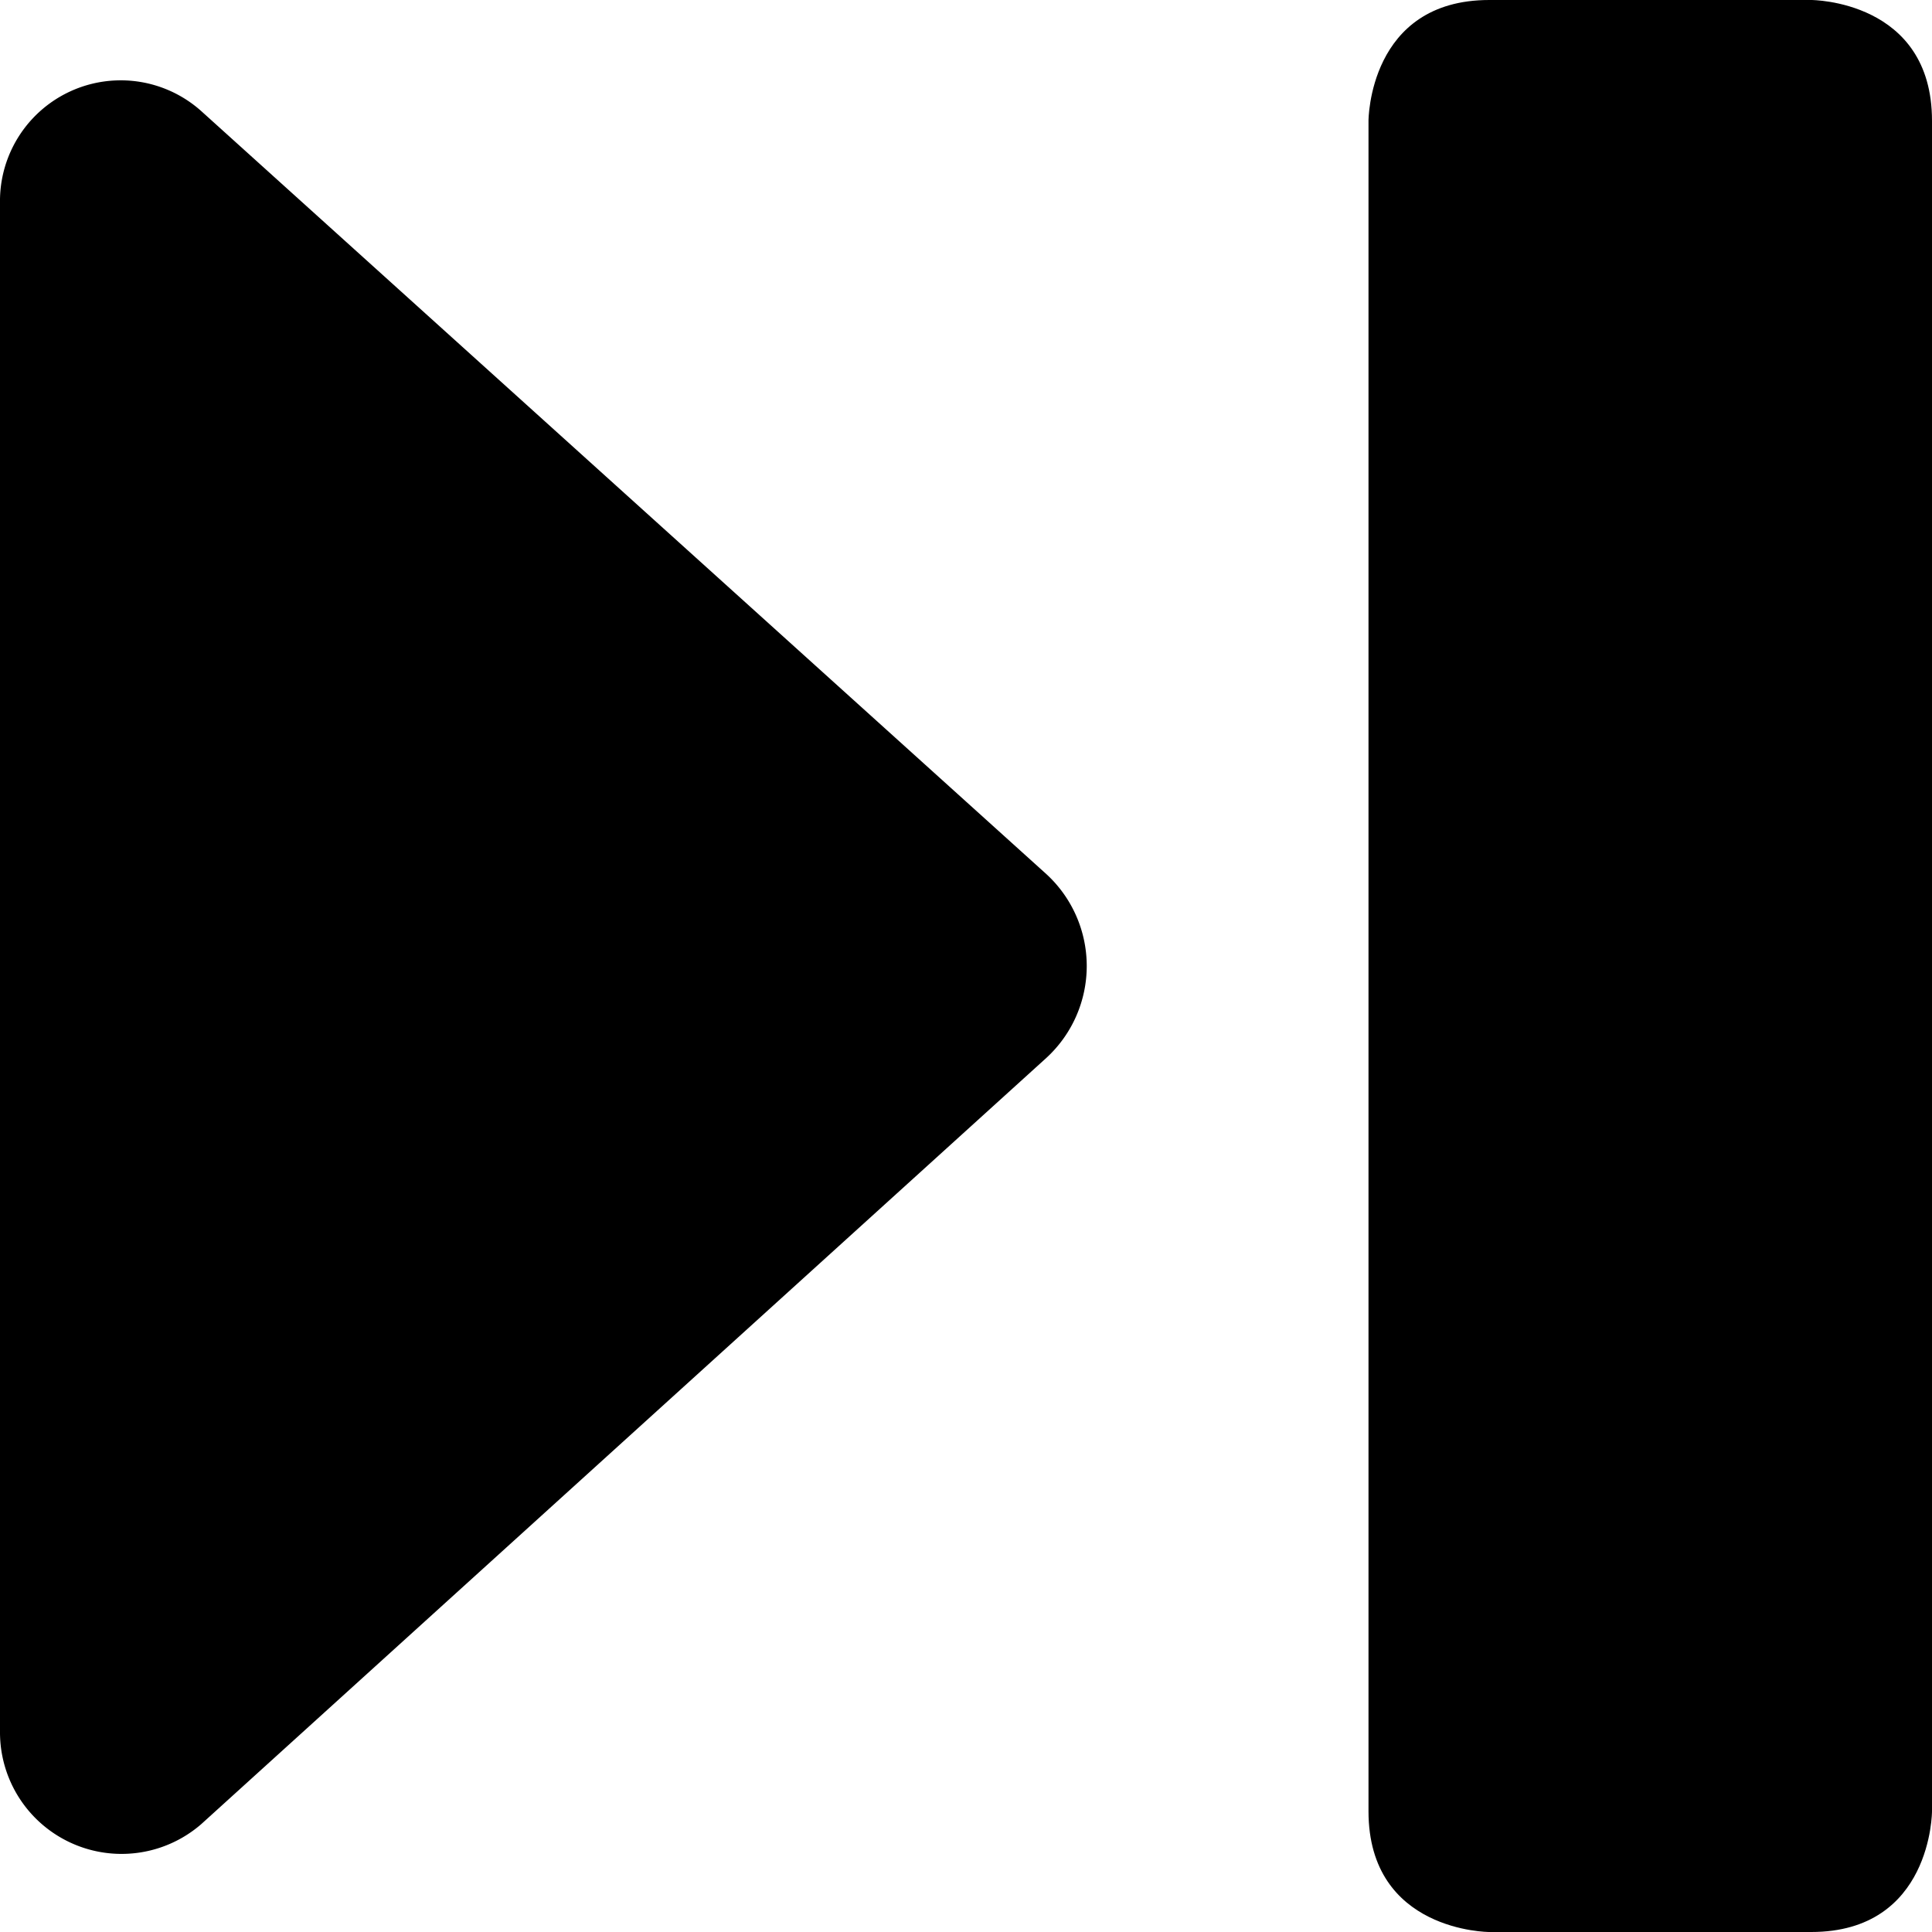
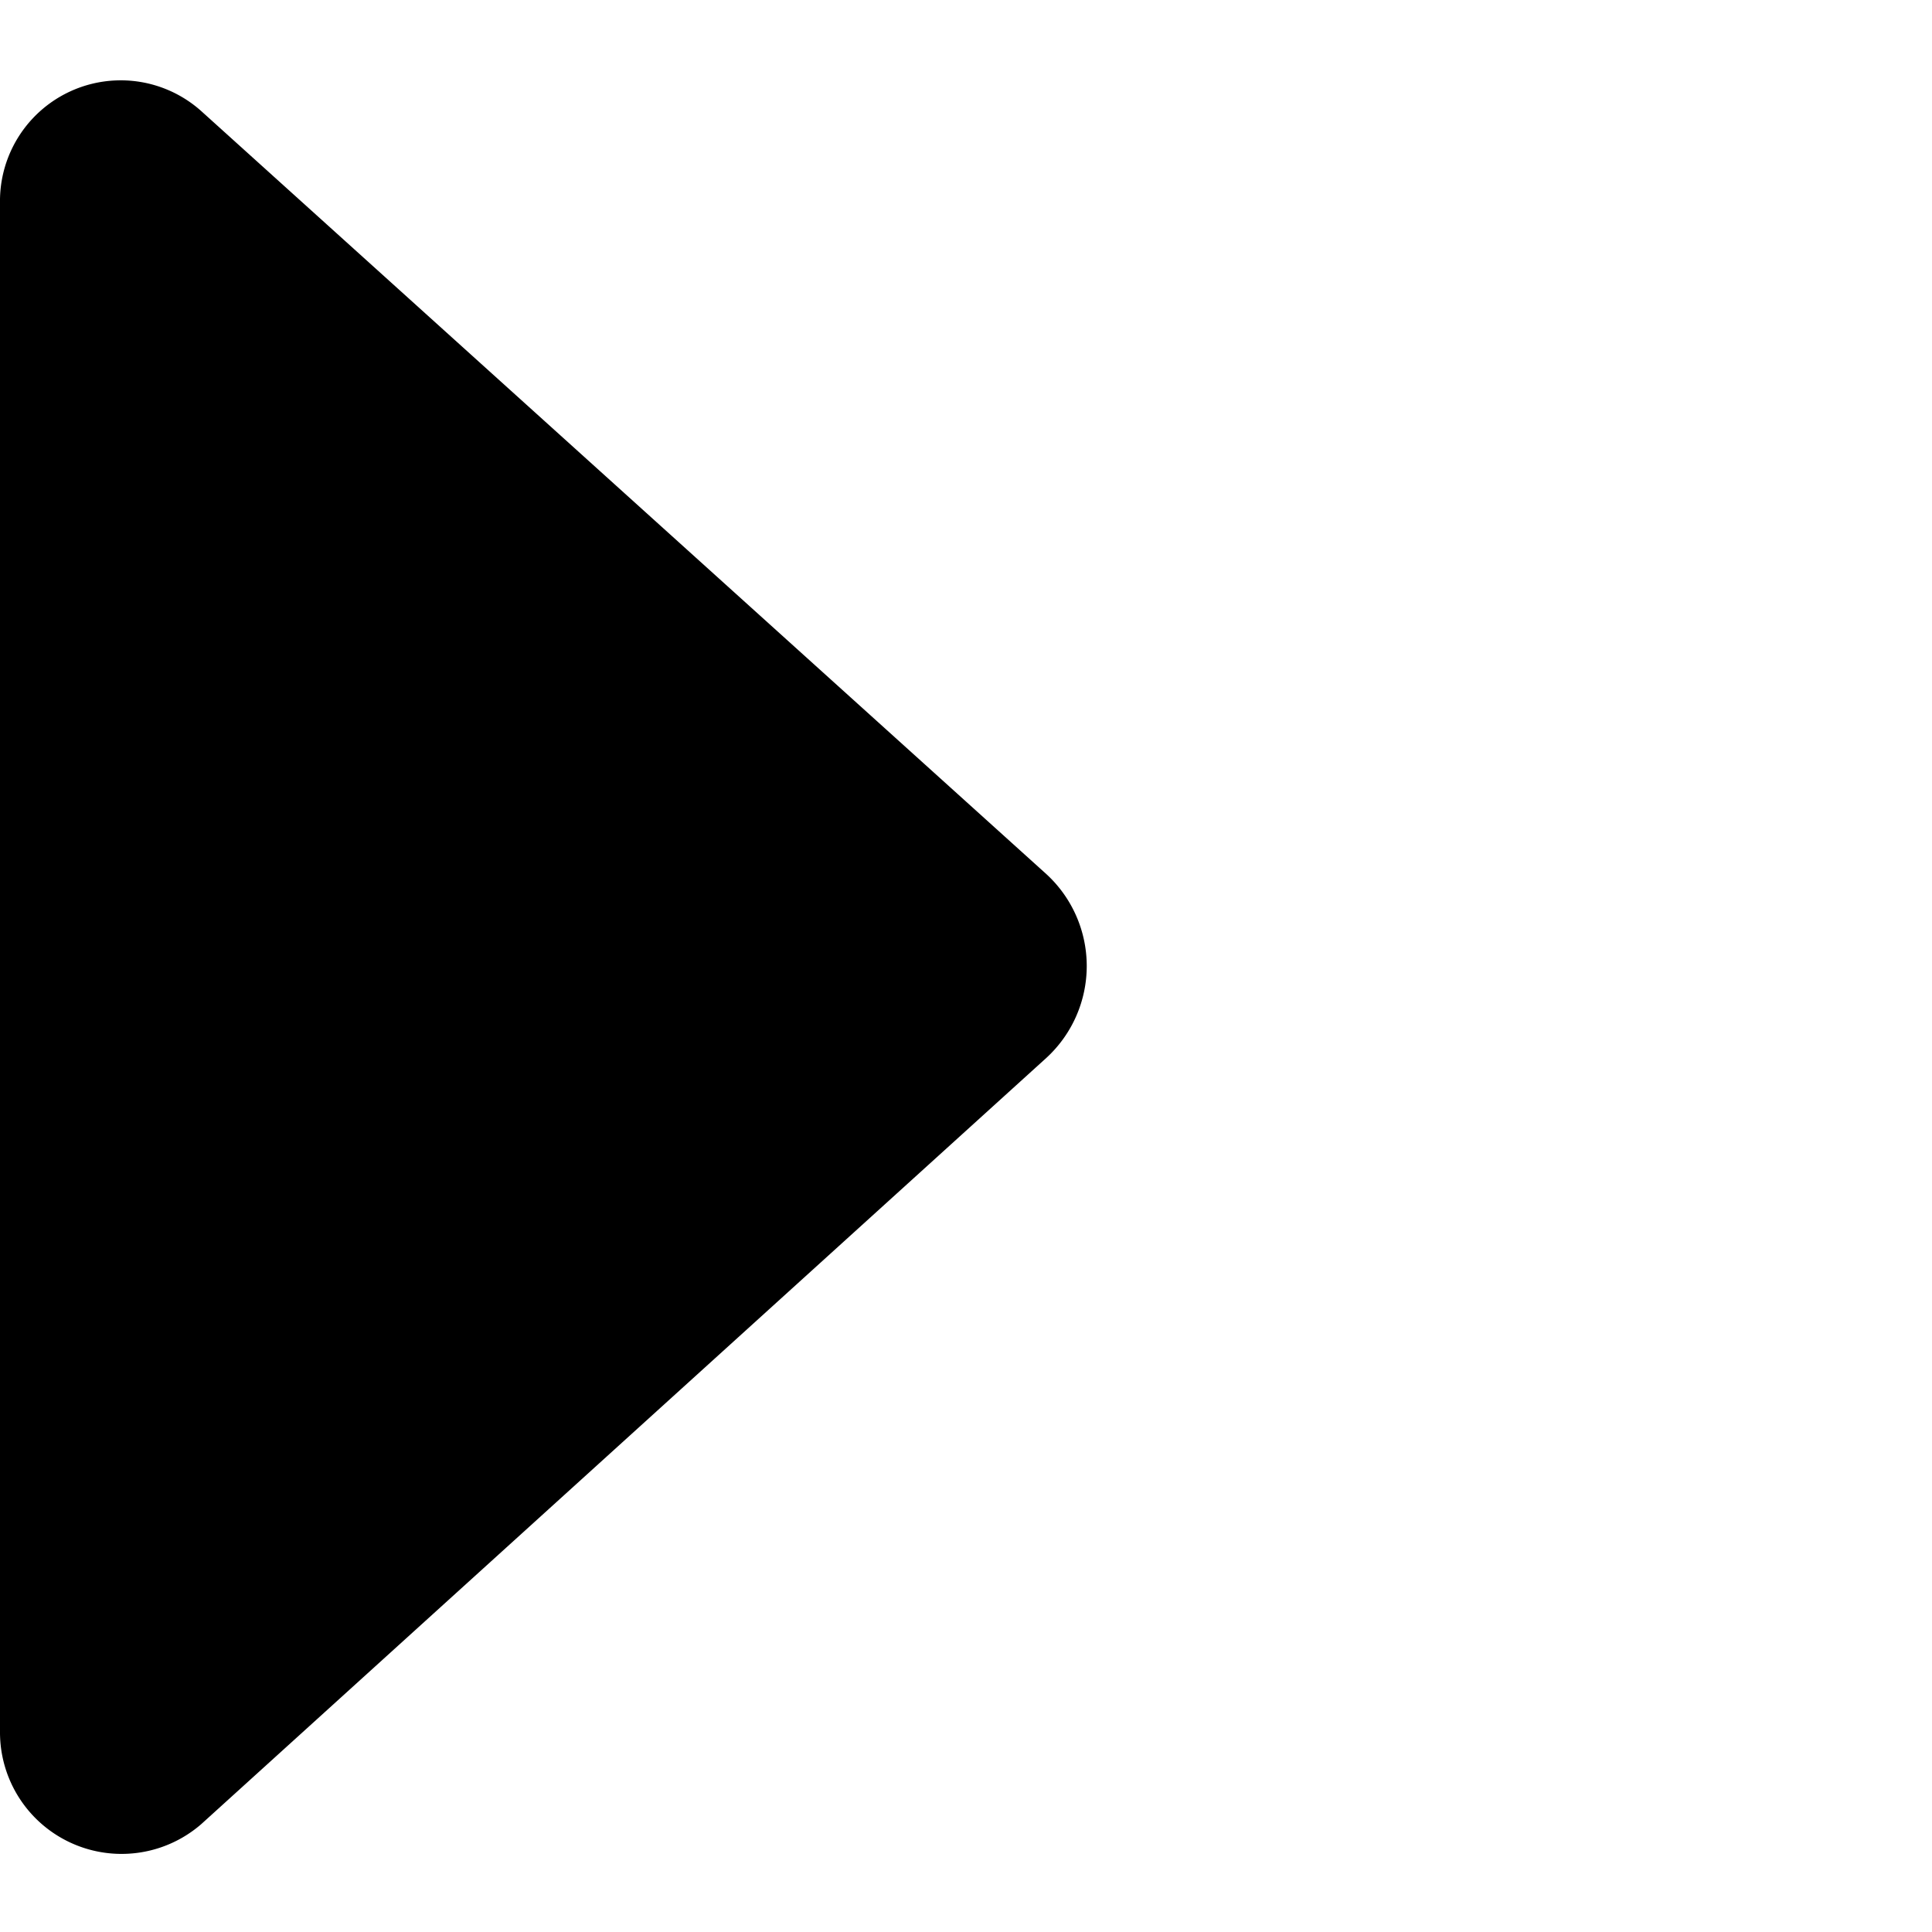
<svg xmlns="http://www.w3.org/2000/svg" viewBox="0 0 24 24">
  <g>
    <path d="M13 10.86 2.5 1.38A1.5 1.5 0 0 0 0 2.52v19a1.51 1.51 0 0 0 2.5 1.14L13 13.14a1.55 1.55 0 0 0 0 -2.28Z" fill="#000000" stroke-width="1" />
-     <path d="M18.5 0h4S24 0 24 1.5v21s0 1.5 -1.5 1.5h-4S17 24 17 22.5v-21S17 0 18.5 0" fill="#000000" stroke-width="1" />
  </g>
</svg>